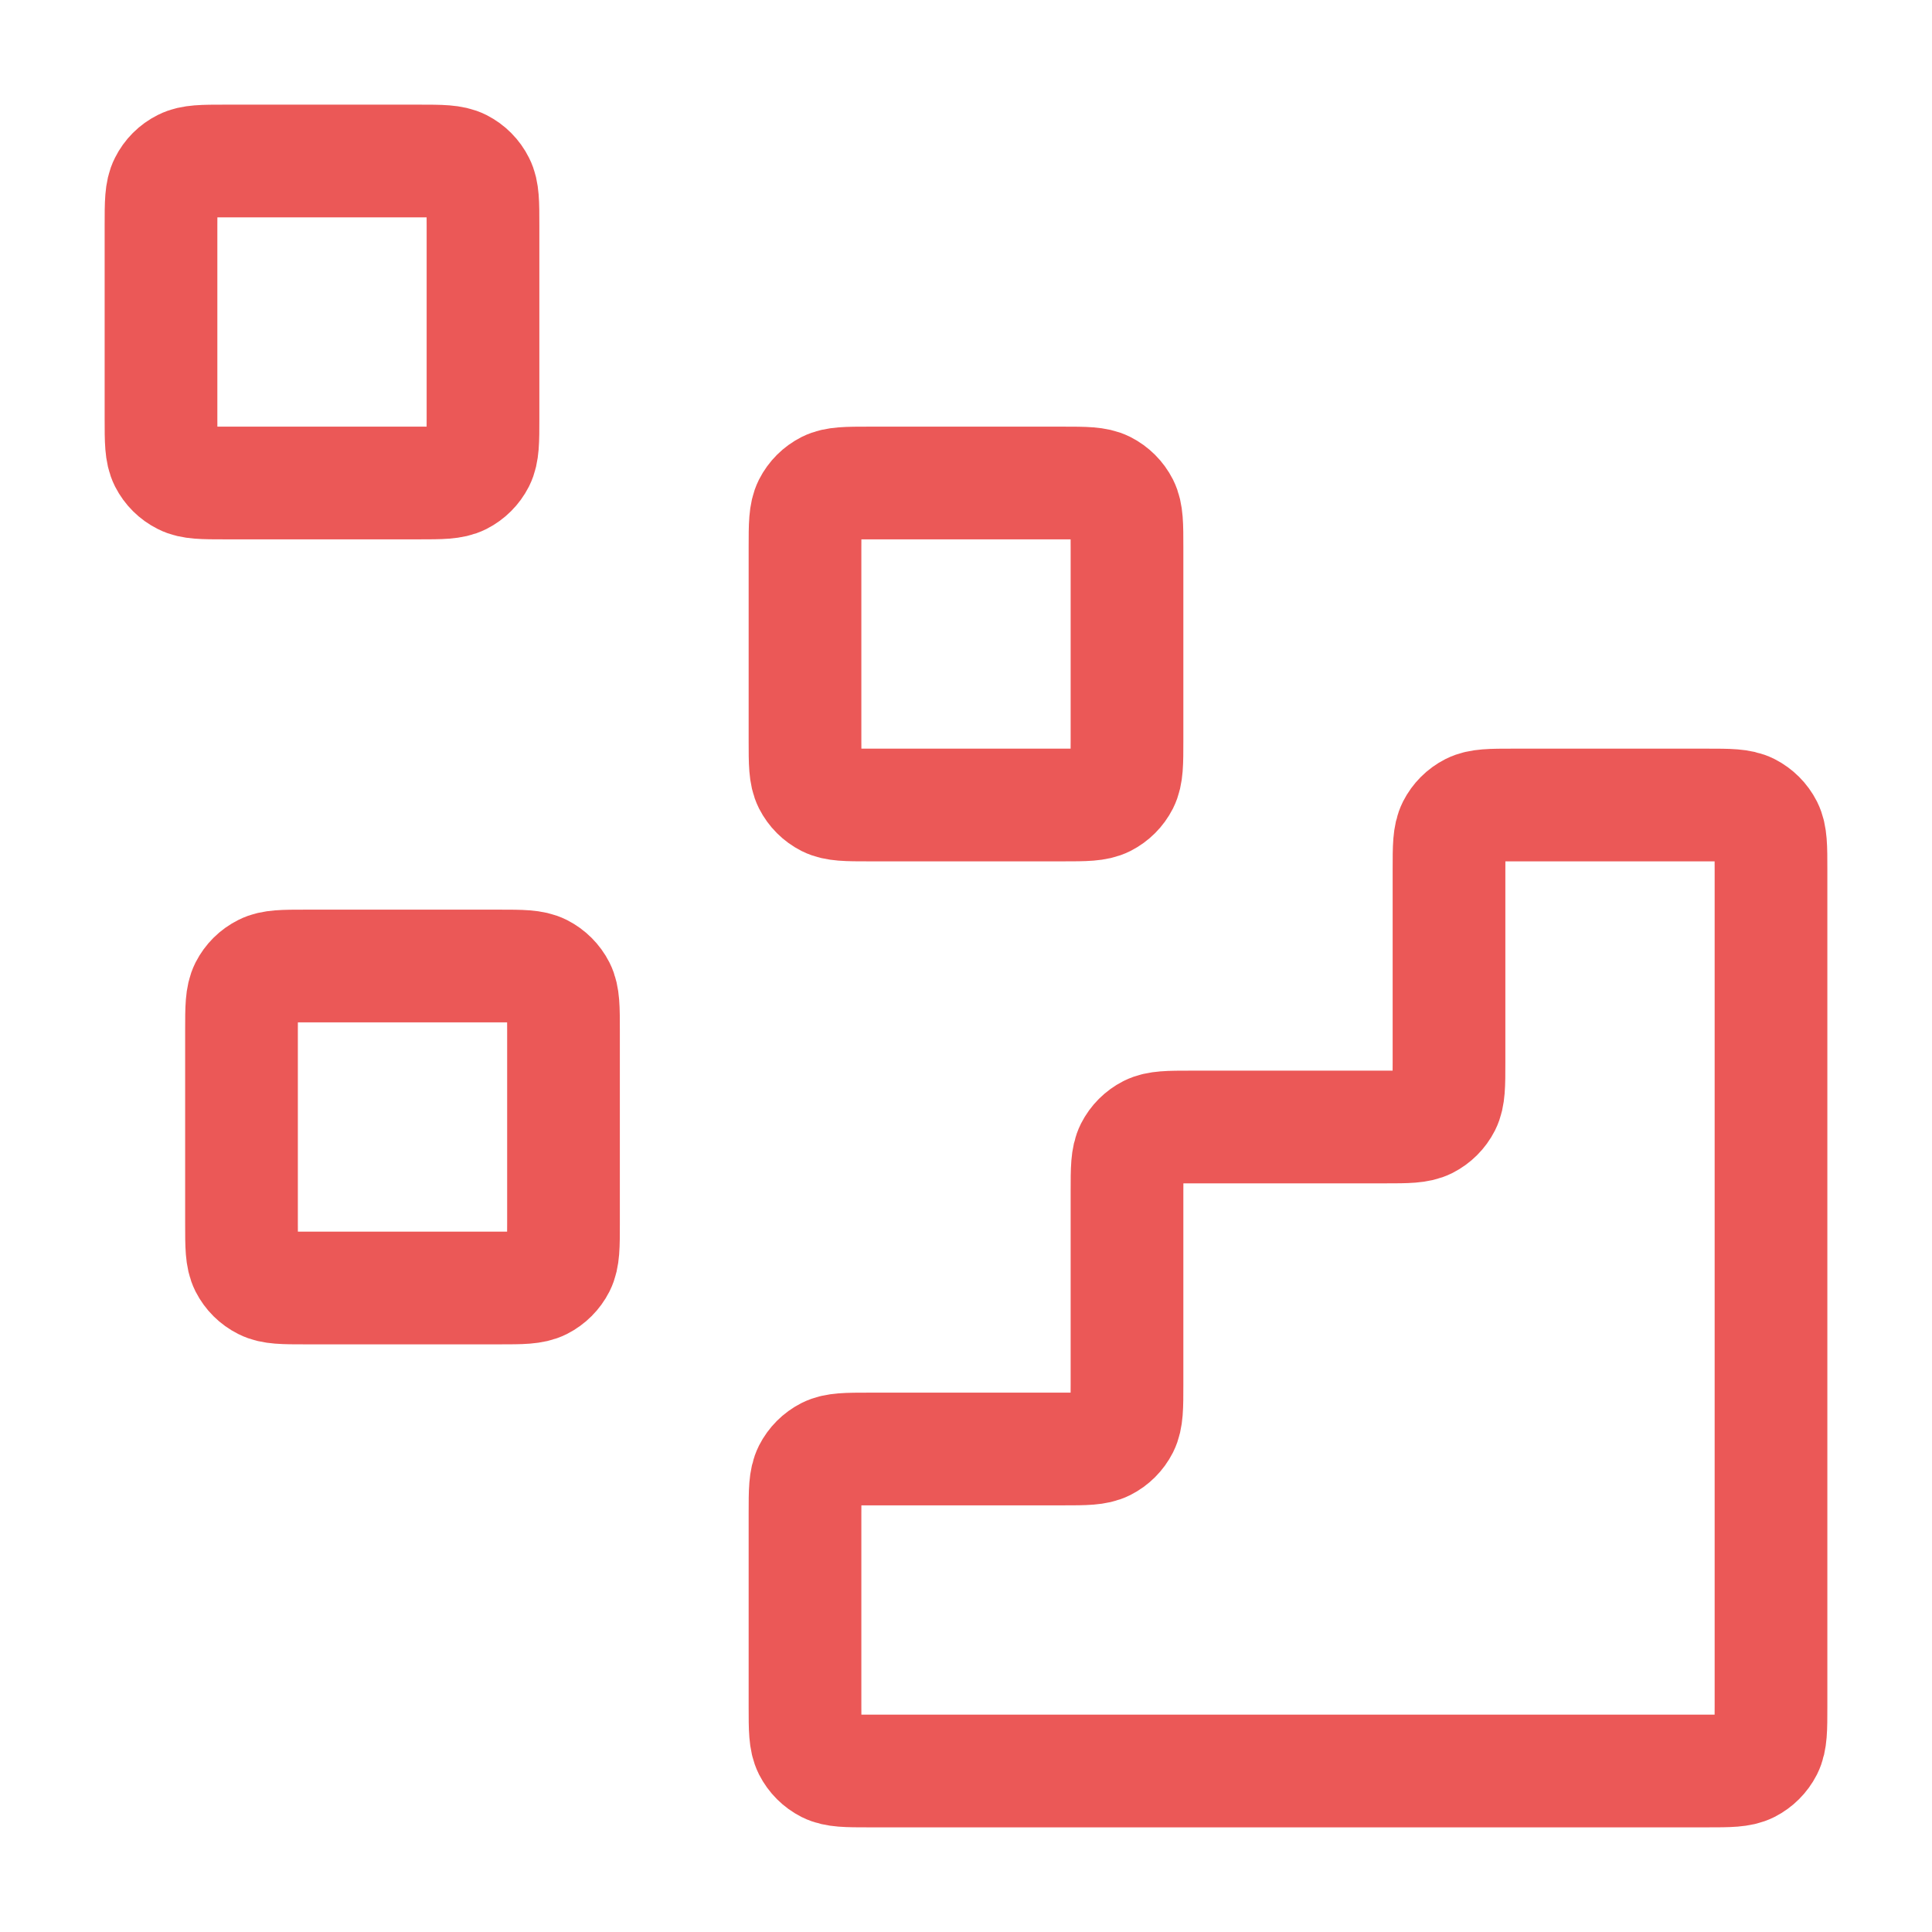
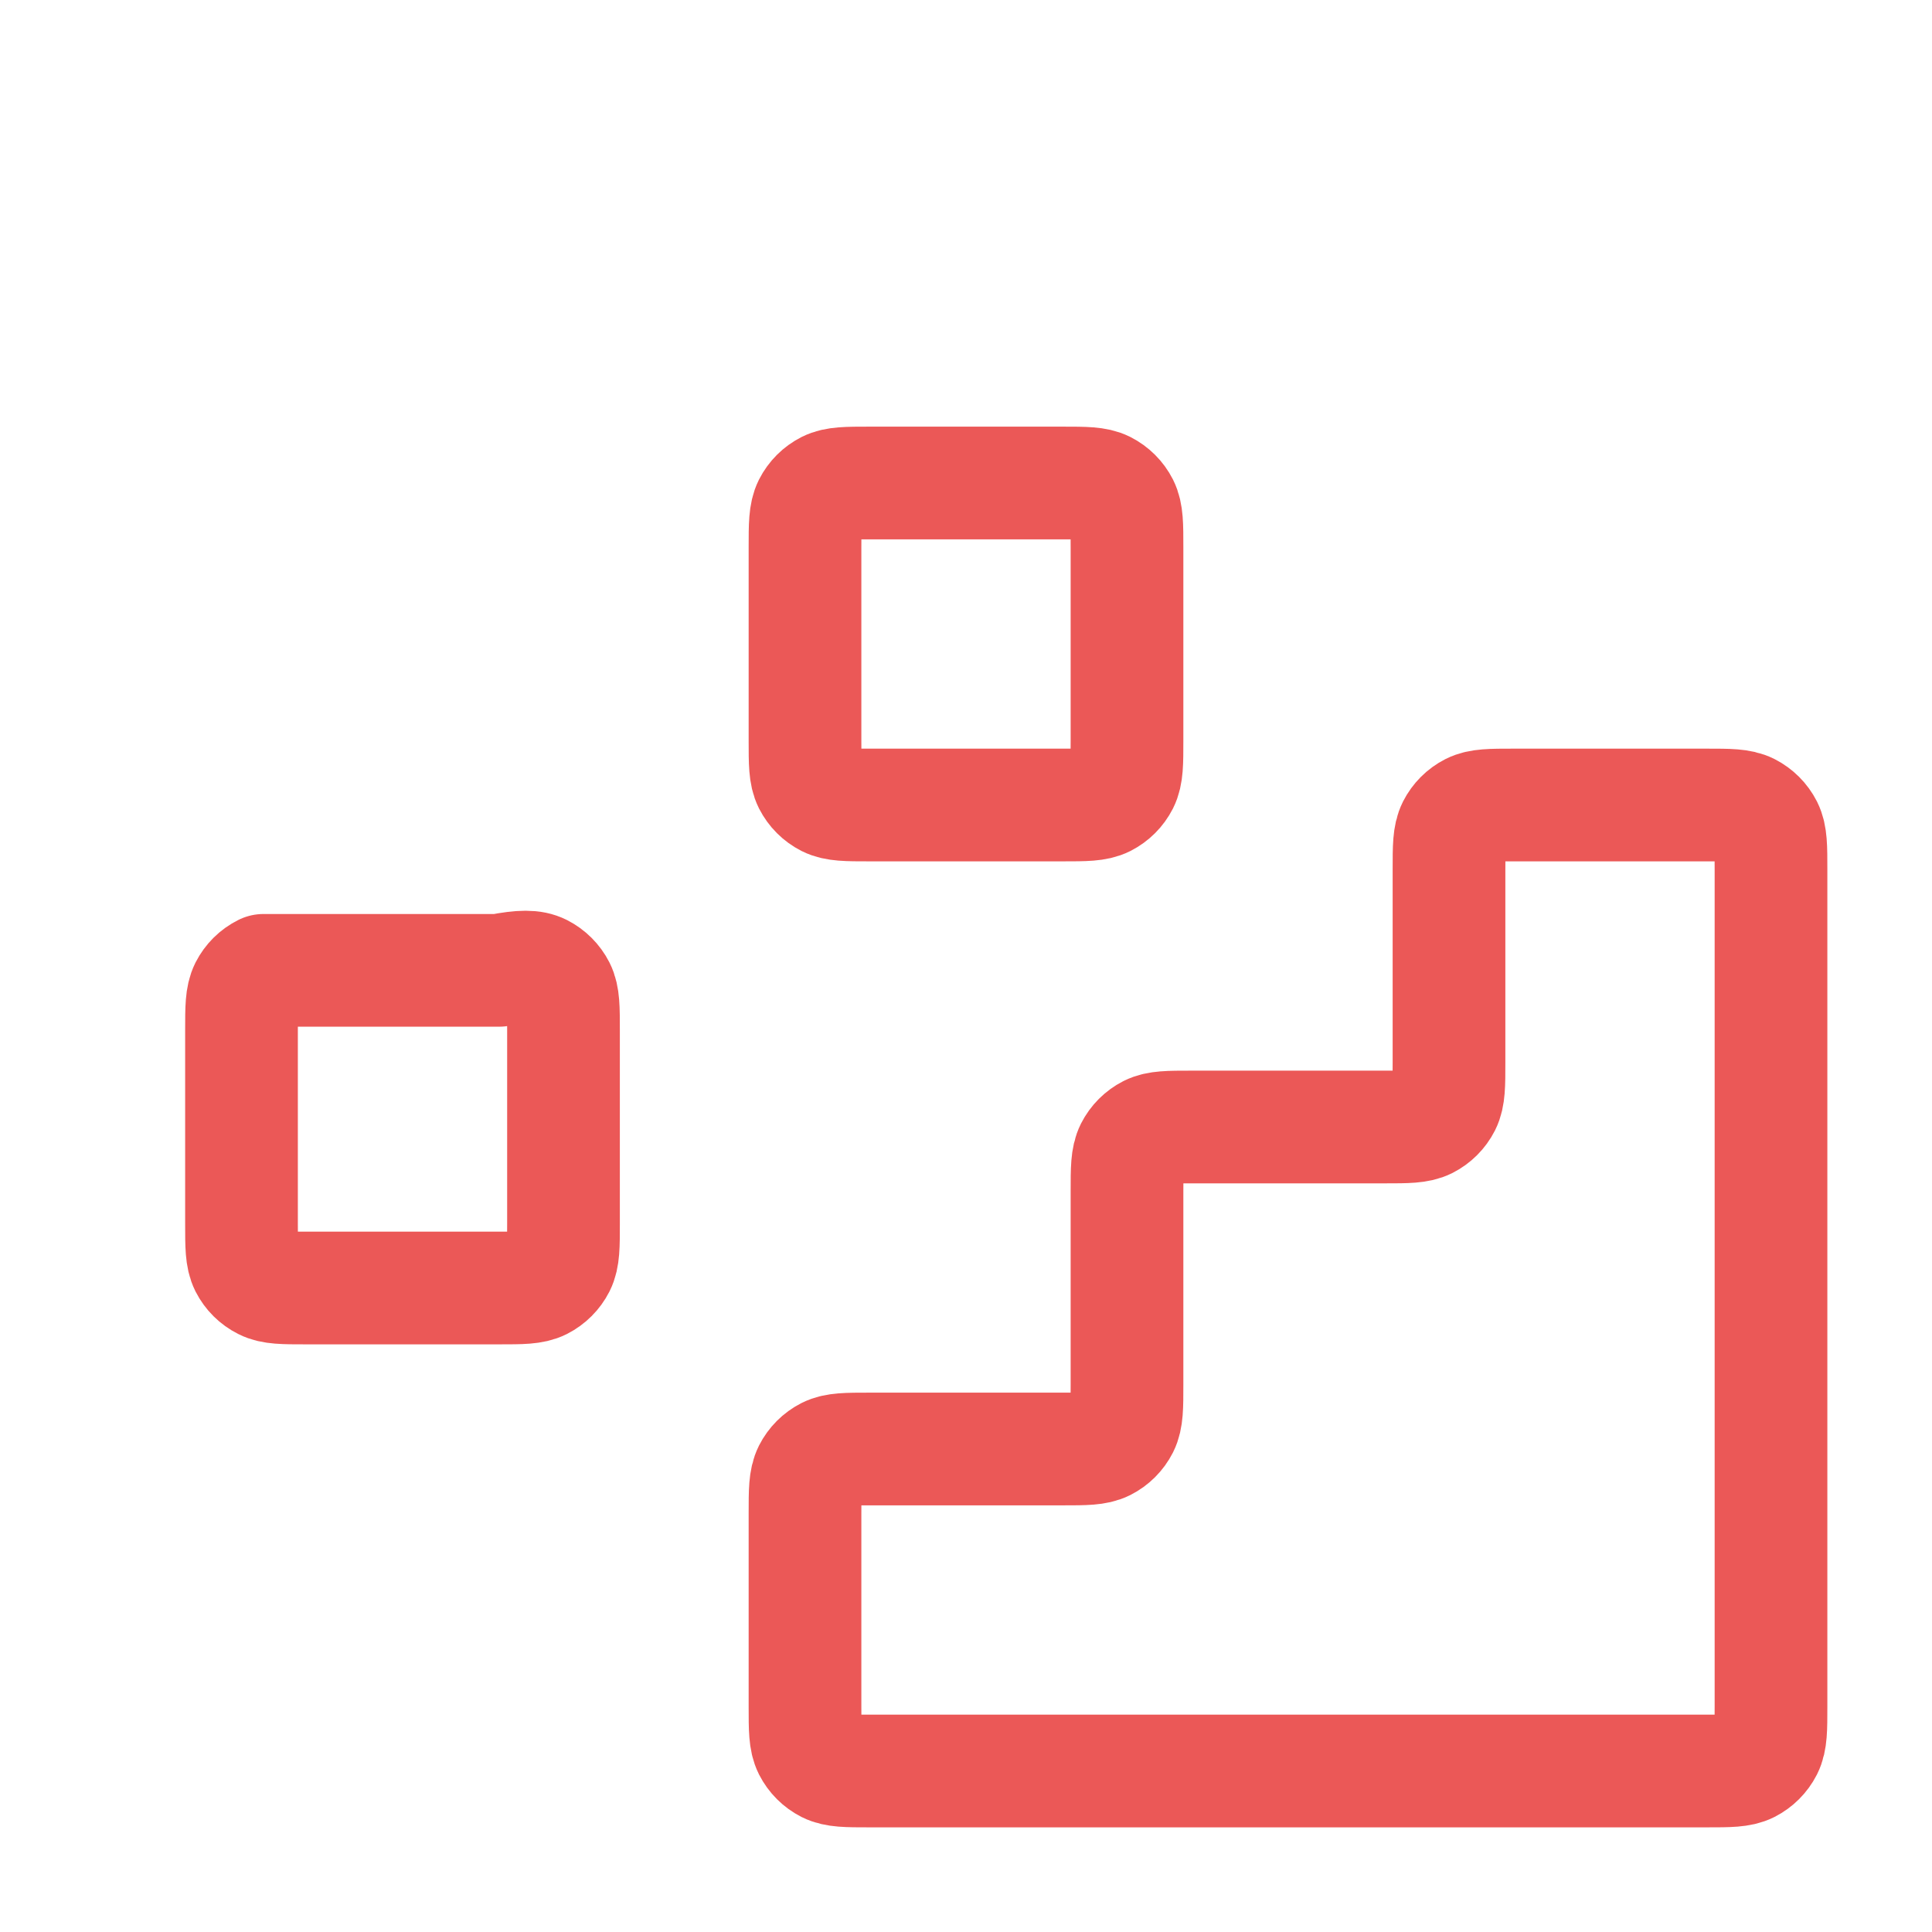
<svg xmlns="http://www.w3.org/2000/svg" width="12" height="12" viewBox="0 0 12 12" fill="none">
  <g id="data" clip-path="url(#clip0_775_4375)">
    <g id="Icon">
      <path d="M10.6 11C10.74 11 10.81 11 10.864 10.973C10.911 10.949 10.949 10.911 10.973 10.864C11 10.81 11 10.74 11 10.6V5.4C11 5.26 11 5.19 10.973 5.136C10.949 5.089 10.911 5.051 10.864 5.027C10.81 5 10.74 5 10.6 5L9.4 5C9.26 5 9.19 5 9.136 5.027C9.089 5.051 9.051 5.089 9.027 5.136C9 5.19 9 5.26 9 5.4V6.6C9 6.74 9 6.81 8.973 6.864C8.949 6.911 8.911 6.949 8.864 6.973C8.81 7 8.74 7 8.6 7H7.4C7.26 7 7.19 7 7.136 7.027C7.089 7.051 7.051 7.089 7.027 7.136C7 7.19 7 7.26 7 7.4V8.6C7 8.74 7 8.81 6.973 8.864C6.949 8.911 6.911 8.949 6.864 8.973C6.81 9 6.74 9 6.6 9H5.4C5.26 9 5.19 9 5.136 9.027C5.089 9.051 5.051 9.089 5.027 9.136C5 9.19 5 9.26 5 9.4V10.6C5 10.74 5 10.81 5.027 10.864C5.051 10.911 5.089 10.949 5.136 10.973C5.19 11 5.26 11 5.4 11L10.6 11Z" stroke="#EB5857" stroke-width="0.7" stroke-linecap="round" stroke-linejoin="round" />
      <path d="M5 3.4C5 3.26 5 3.19 5.027 3.136C5.051 3.089 5.089 3.051 5.136 3.027C5.19 3 5.26 3 5.4 3H6.6C6.74 3 6.81 3 6.864 3.027C6.911 3.051 6.949 3.089 6.973 3.136C7 3.19 7 3.26 7 3.4V4.6C7 4.74 7 4.81 6.973 4.864C6.949 4.911 6.911 4.949 6.864 4.973C6.81 5 6.74 5 6.6 5H5.4C5.26 5 5.19 5 5.136 4.973C5.089 4.949 5.051 4.911 5.027 4.864C5 4.81 5 4.74 5 4.6V3.4Z" stroke="#EB5857" stroke-width="0.7" stroke-linecap="round" stroke-linejoin="round" />
-       <path d="M1.5 6.4C1.5 6.26 1.5 6.19 1.527 6.136C1.551 6.089 1.589 6.051 1.637 6.027C1.69 6 1.76 6 1.9 6H3.1C3.24 6 3.31 6 3.364 6.027C3.411 6.051 3.449 6.089 3.473 6.136C3.5 6.19 3.5 6.26 3.5 6.4V7.6C3.5 7.74 3.5 7.81 3.473 7.864C3.449 7.911 3.411 7.949 3.364 7.973C3.31 8 3.24 8 3.1 8H1.9C1.76 8 1.69 8 1.637 7.973C1.589 7.949 1.551 7.911 1.527 7.864C1.5 7.81 1.5 7.74 1.5 7.6V6.4Z" stroke="#EB5857" stroke-width="0.7" stroke-linecap="round" stroke-linejoin="round" />
-       <path d="M1 1.4C1 1.26 1 1.19 1.027 1.137C1.051 1.089 1.089 1.051 1.137 1.027C1.19 1 1.26 1 1.4 1H2.6C2.74 1 2.81 1 2.864 1.027C2.911 1.051 2.949 1.089 2.973 1.137C3 1.19 3 1.26 3 1.4V2.6C3 2.74 3 2.81 2.973 2.864C2.949 2.911 2.911 2.949 2.864 2.973C2.81 3 2.74 3 2.6 3H1.4C1.26 3 1.19 3 1.137 2.973C1.089 2.949 1.051 2.911 1.027 2.864C1 2.81 1 2.74 1 2.6V1.4Z" stroke="#EB5857" stroke-width="0.7" stroke-linecap="round" stroke-linejoin="round" />
+       <path d="M1.5 6.4C1.5 6.26 1.5 6.19 1.527 6.136C1.551 6.089 1.589 6.051 1.637 6.027H3.1C3.24 6 3.31 6 3.364 6.027C3.411 6.051 3.449 6.089 3.473 6.136C3.5 6.19 3.5 6.26 3.5 6.4V7.6C3.5 7.74 3.5 7.81 3.473 7.864C3.449 7.911 3.411 7.949 3.364 7.973C3.31 8 3.24 8 3.1 8H1.9C1.76 8 1.69 8 1.637 7.973C1.589 7.949 1.551 7.911 1.527 7.864C1.5 7.81 1.5 7.74 1.5 7.6V6.4Z" stroke="#EB5857" stroke-width="0.7" stroke-linecap="round" stroke-linejoin="round" />
    </g>
  </g>
  <defs>
    <clipPath id="clip0_775_4375">
      <rect width="12" height="12" fill="white" />
    </clipPath>
  </defs>
</svg>